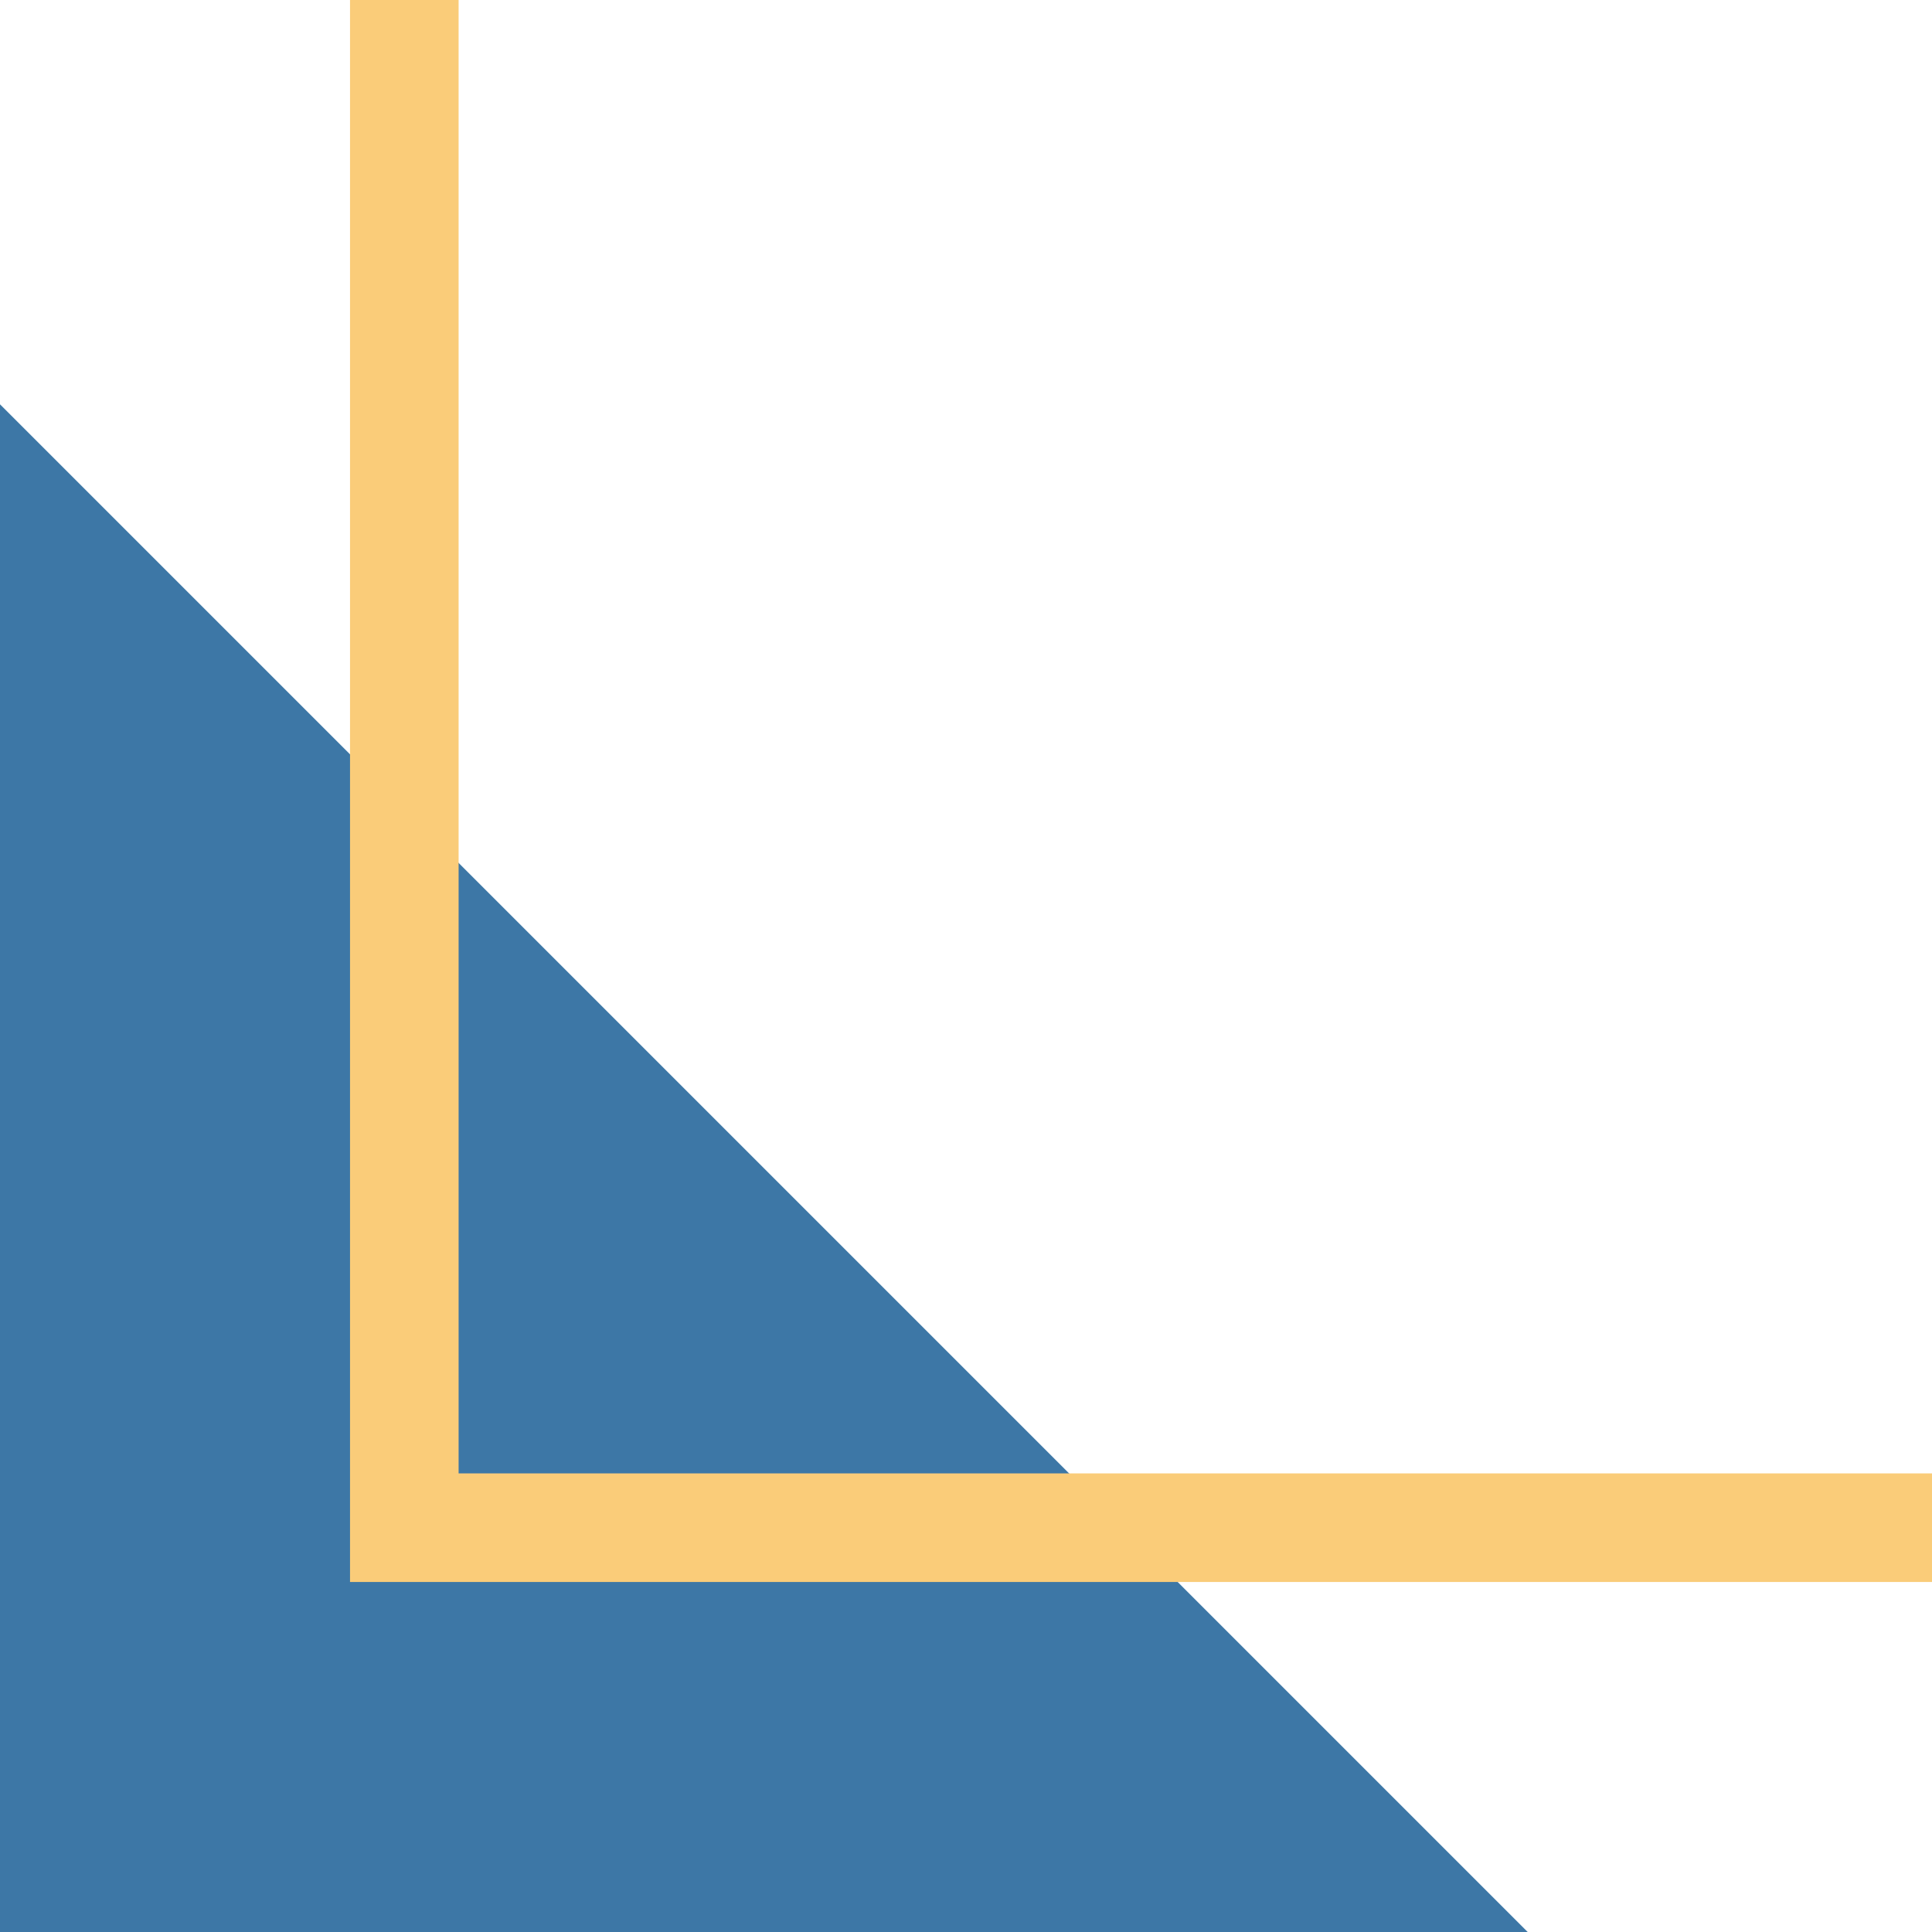
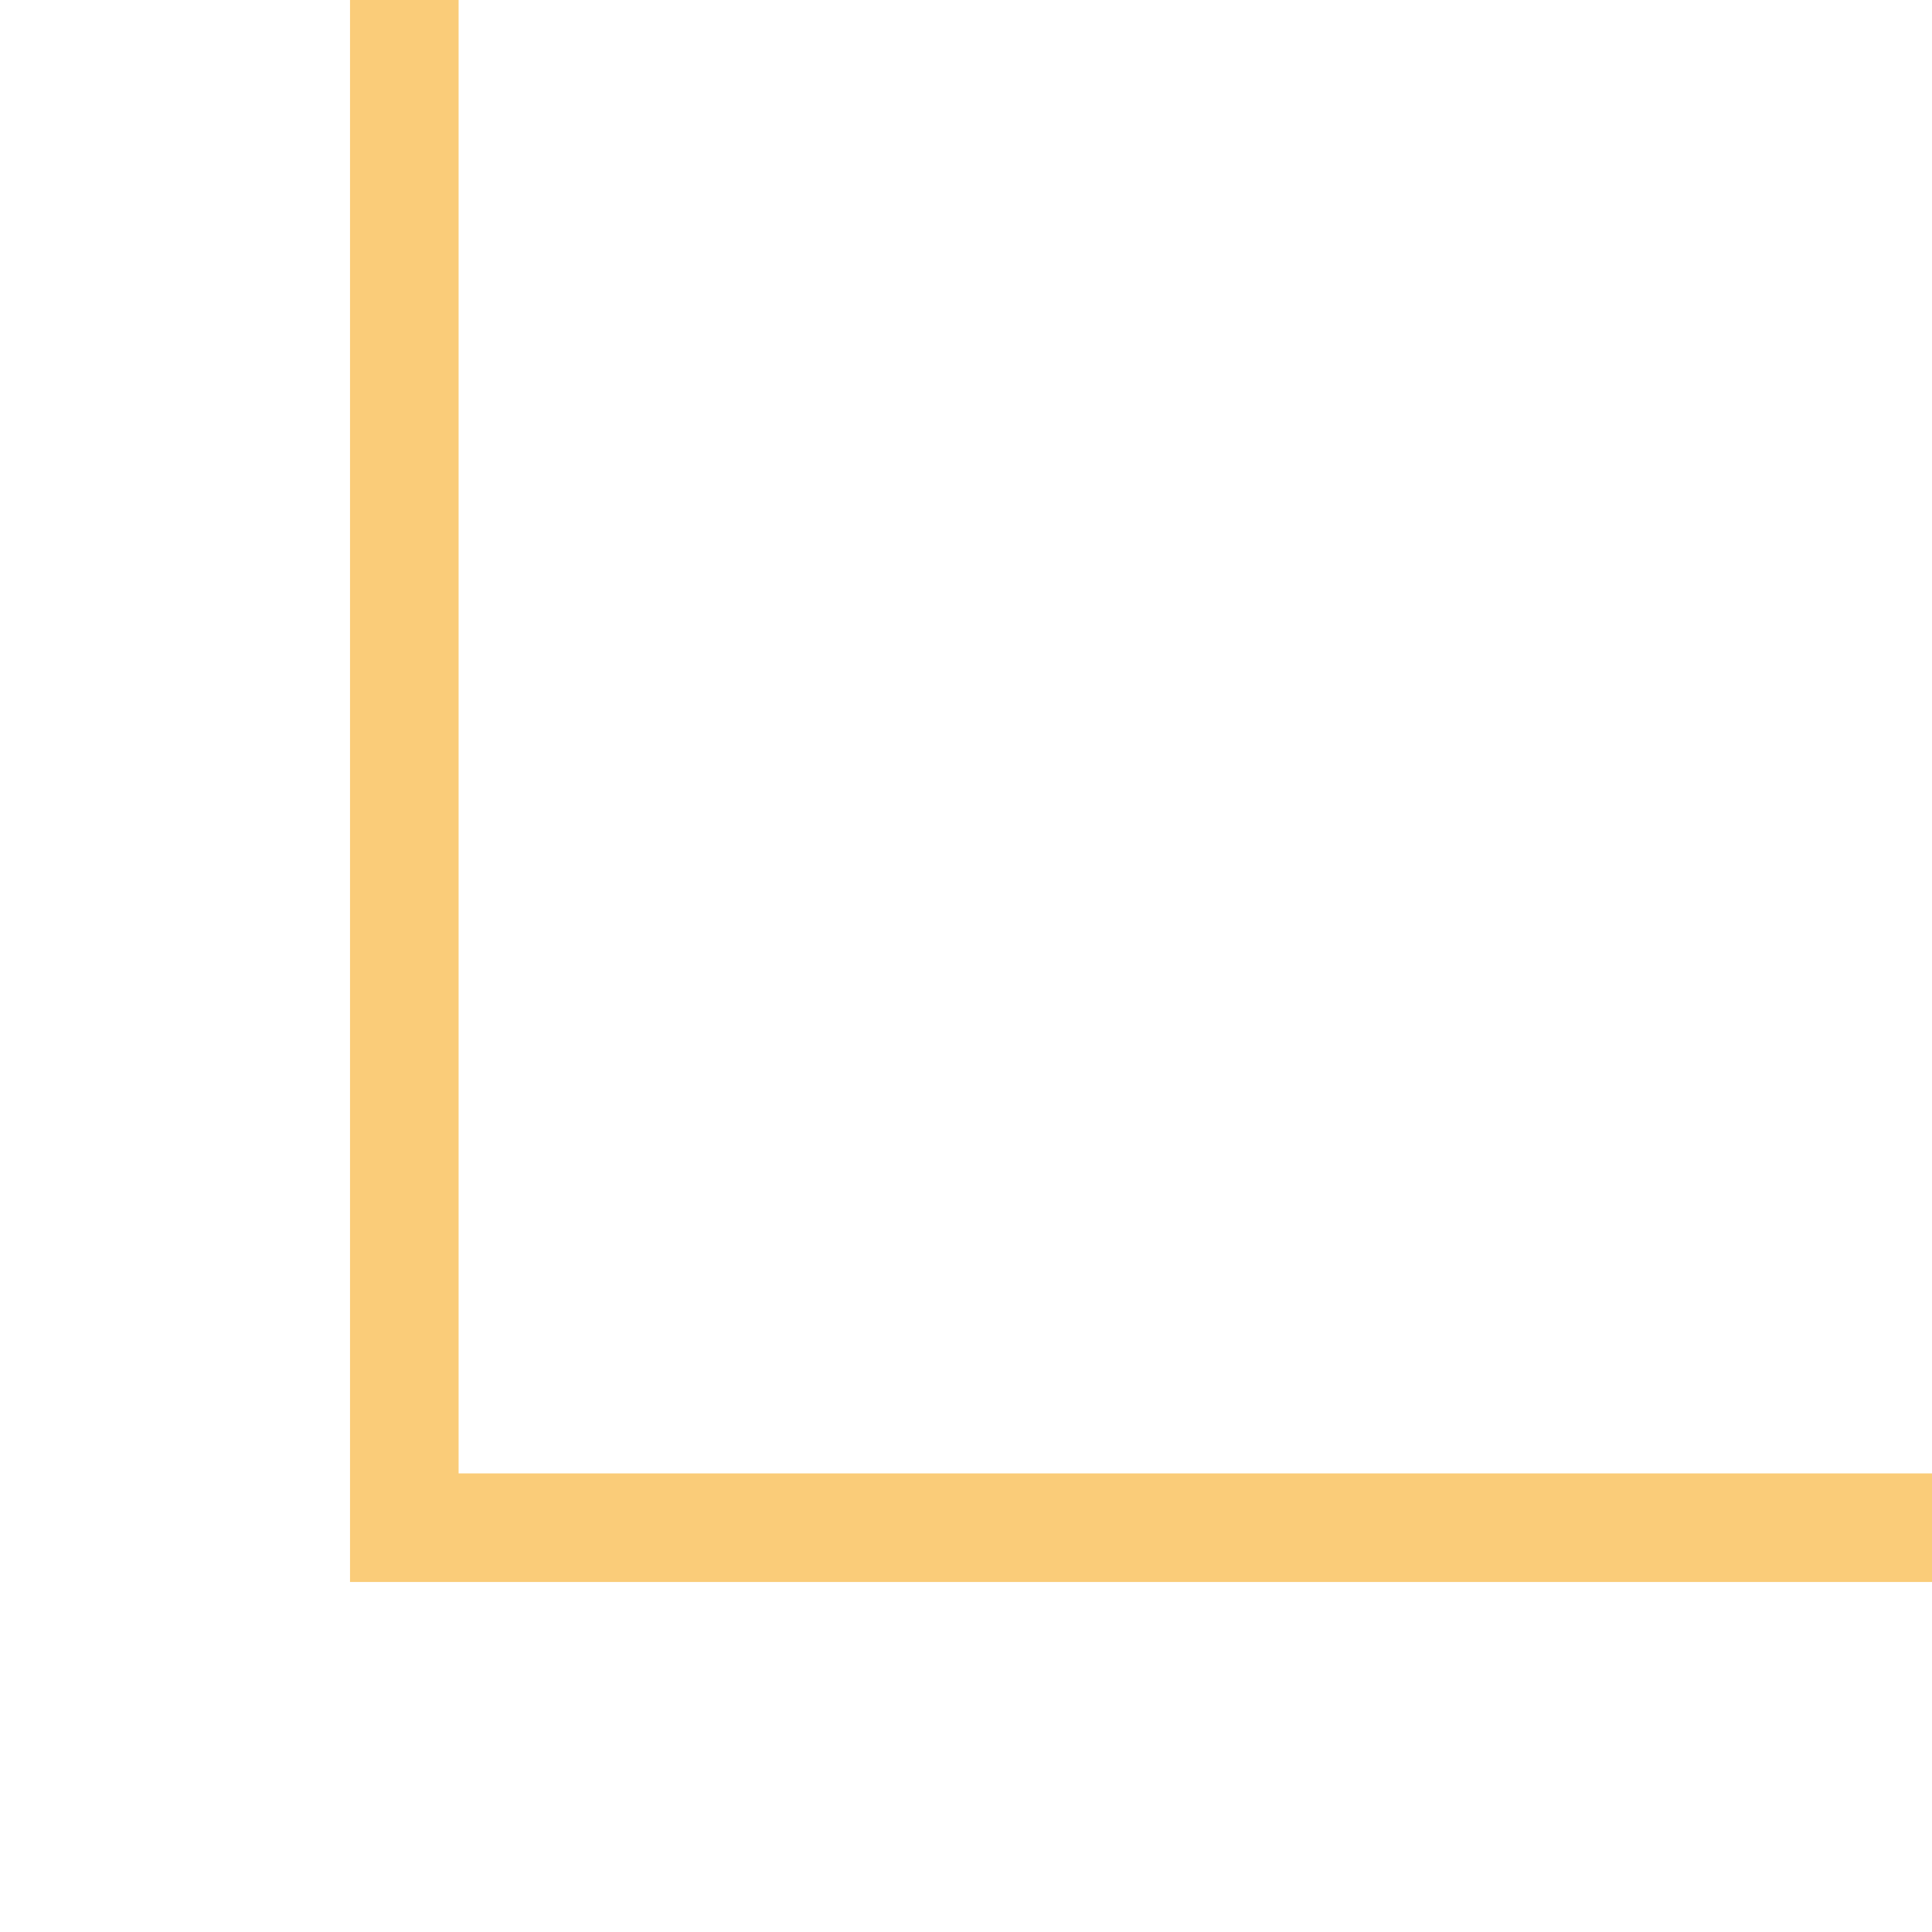
<svg xmlns="http://www.w3.org/2000/svg" viewBox="0 0 215.007 215.007" width="100%" style="vertical-align: middle; max-width: 100%; width: 100%;">
  <g>
    <g>
-       <polygon points="170.012 215.007 0 215.007 0 44.995 170.012 215.007" fill="rgb(61,119,166)">
-      </polygon>
      <polygon points="215.007 176.055 38.953 176.055 38.953 0 51.037 0 51.037 163.97 215.007 163.97 215.007 176.055" fill="rgb(250,204,121)">
     </polygon>
    </g>
  </g>
</svg>